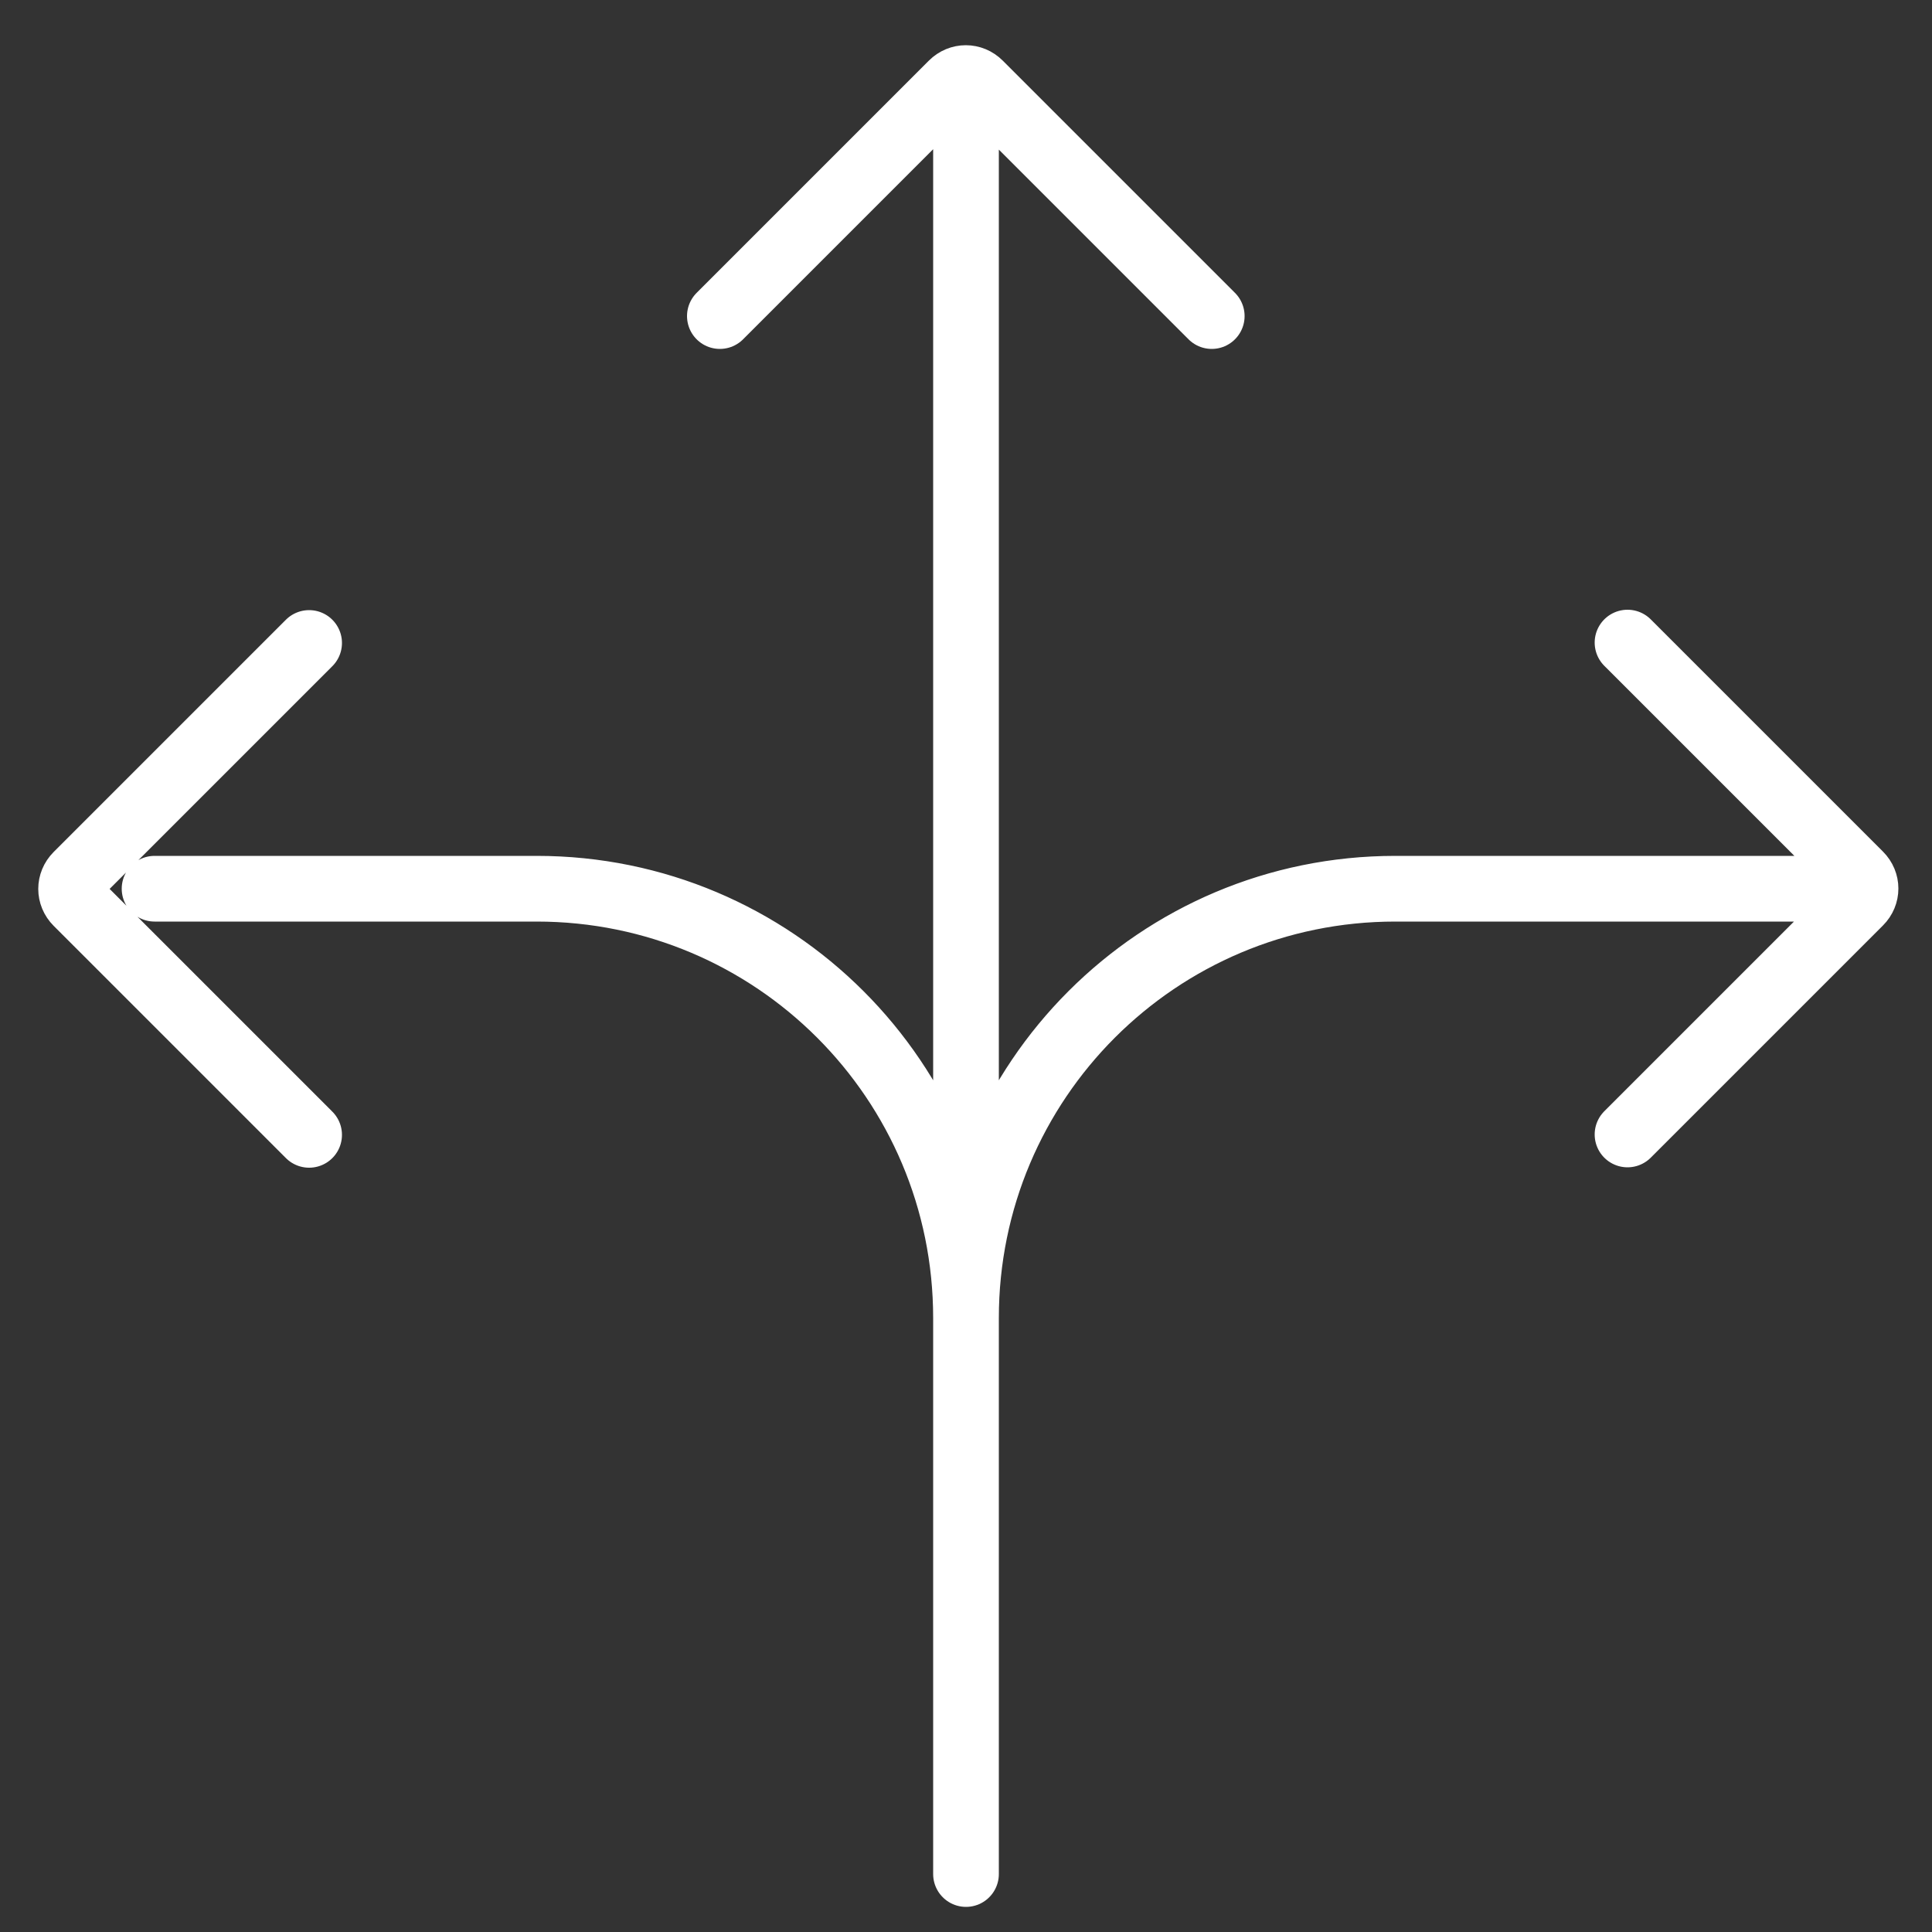
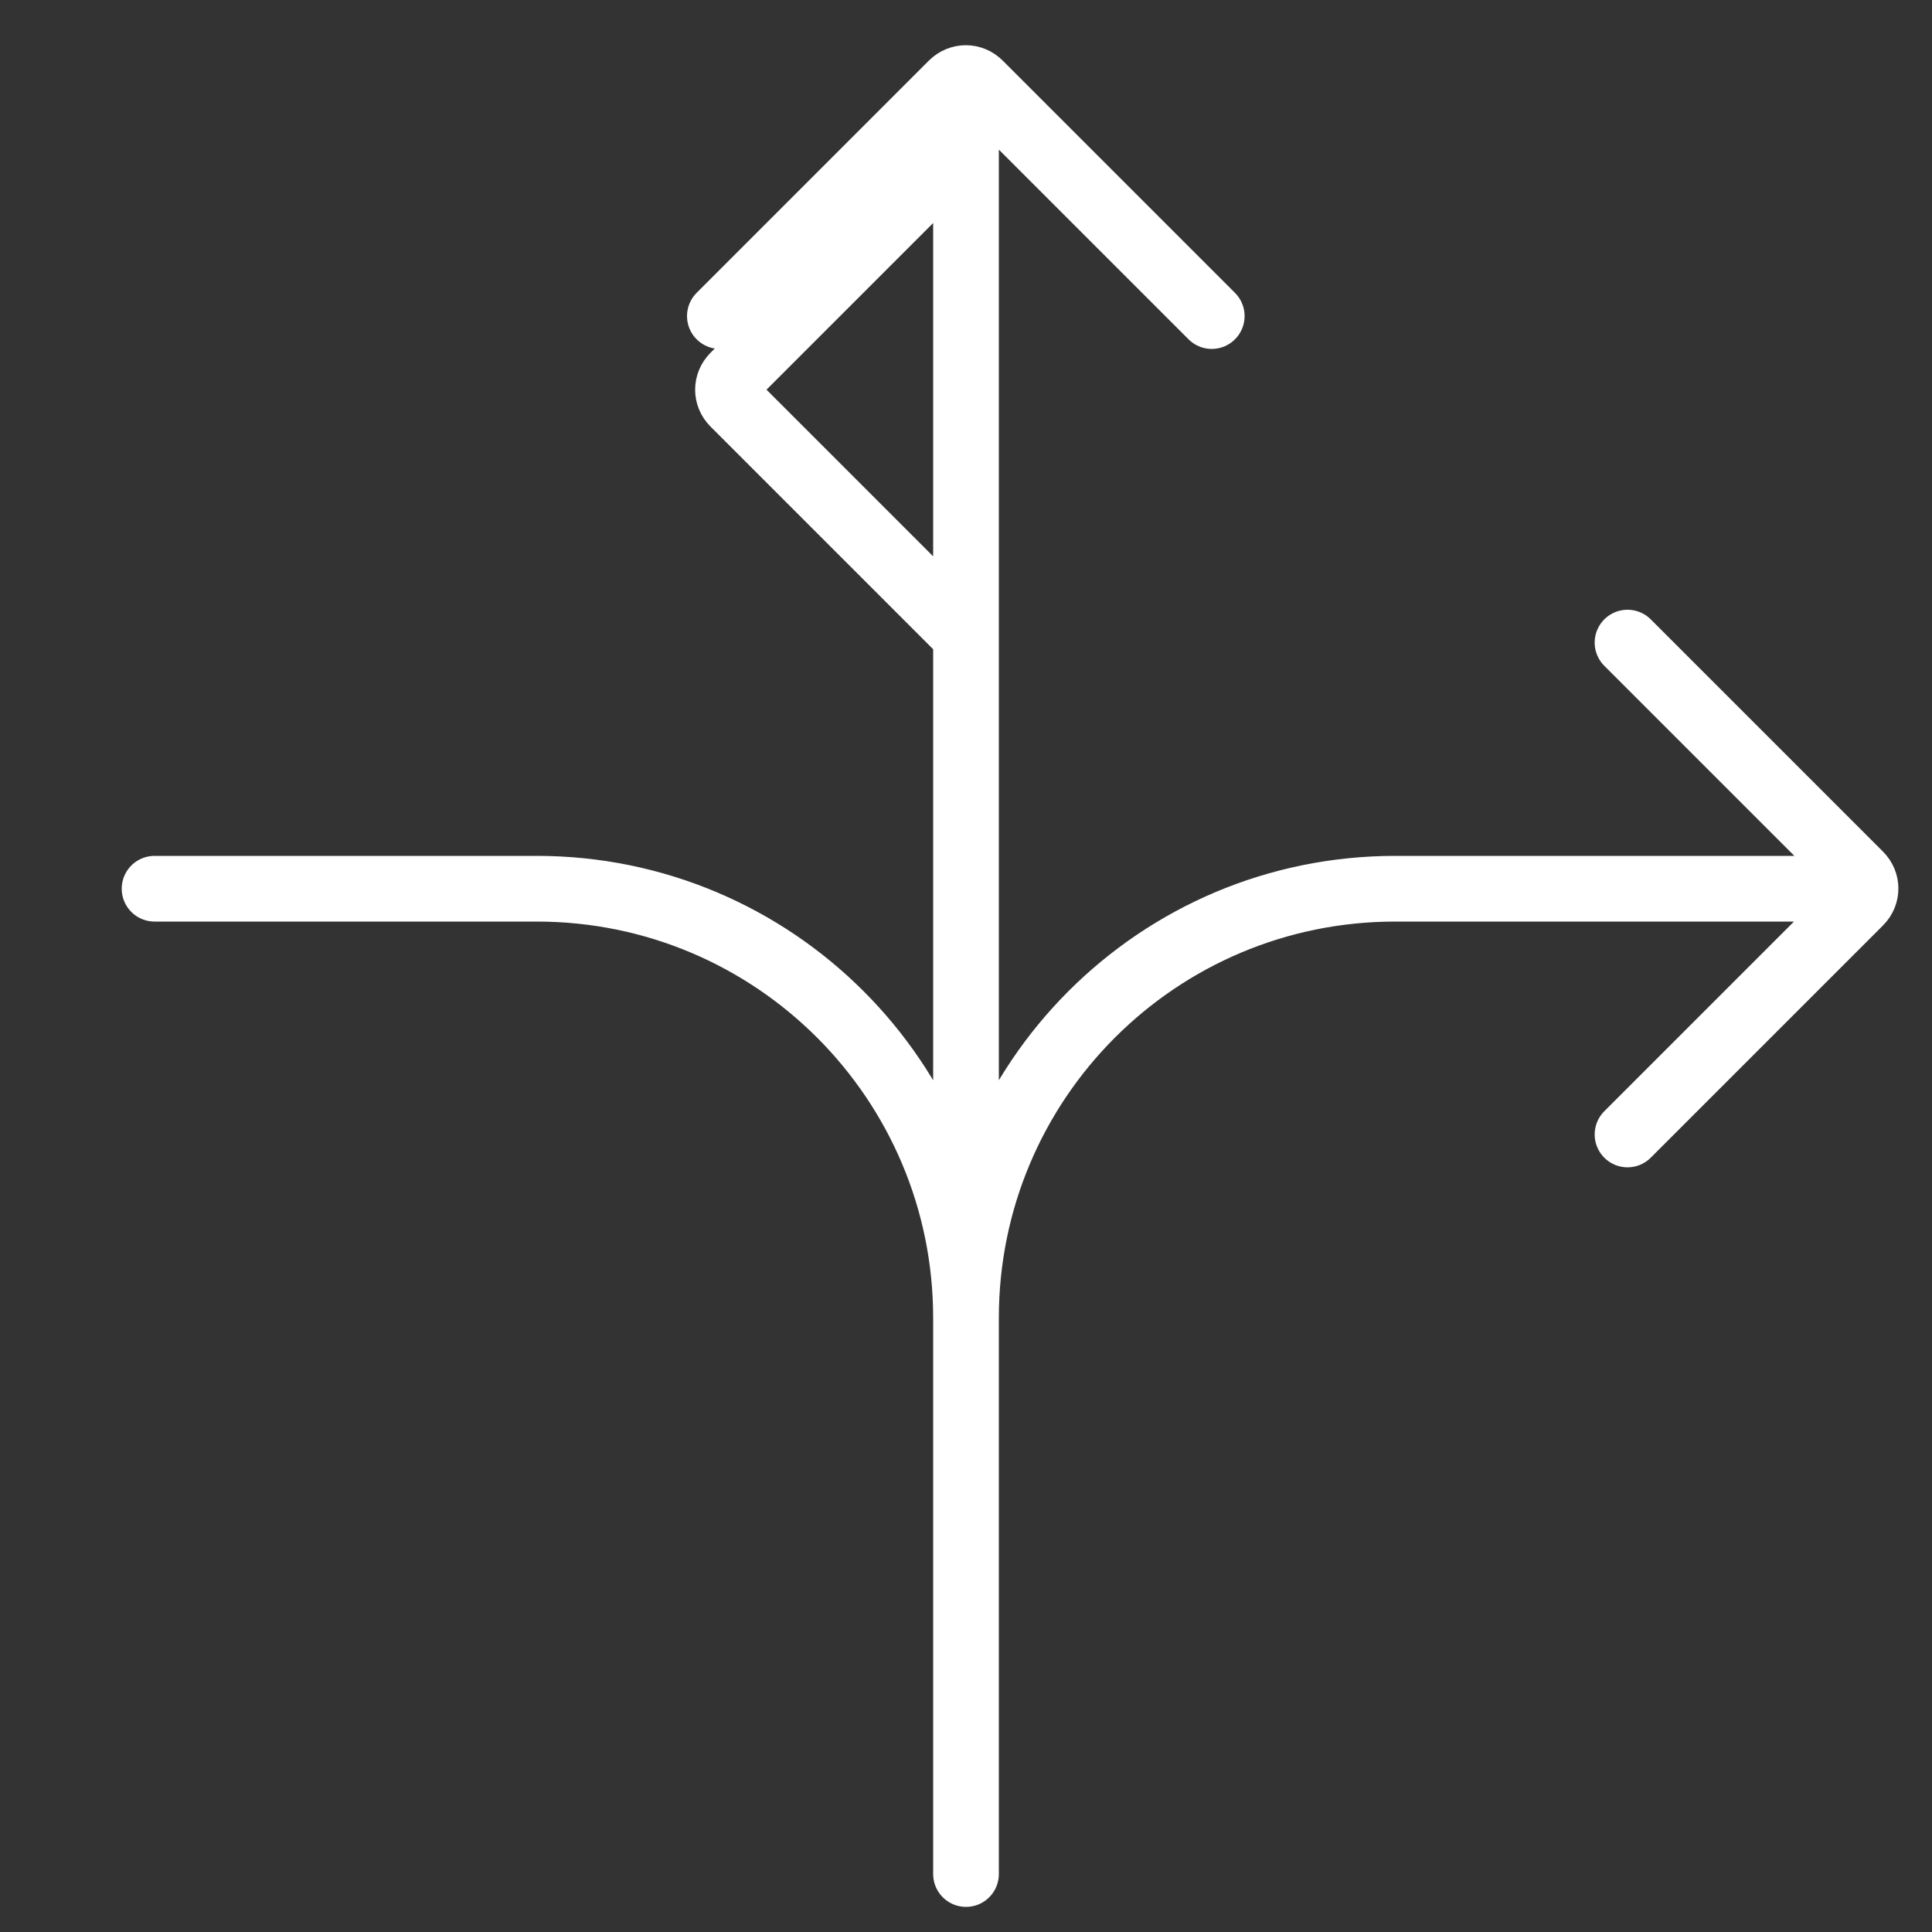
<svg xmlns="http://www.w3.org/2000/svg" id="Layer_1" viewBox="0 0 50 50">
  <rect x="0" y="0" width="50" height="50" fill="#333333" stroke="none" />
  <defs>
    <style>.cls-1{fill:none;stroke:#fff;stroke-linecap:round;stroke-miterlimit:10;stroke-width:1.7px;}</style>
  </defs>
-   <path class="cls-1" d="M42.12,29.36l6.01-6.01c.2-.2.2-.51,0-.71l-6.01-6.01M25,48.5v-14.39c0-6.14,4.97-11.11,11.11-11.11h11.89M25,34.11c0-6.14-4.97-11.11-11.11-11.11H4M25,36.19V3.72M8,16.64l-6.01,6.01c-.2.2-.2.51,0,.71l6.01,6.01M31.36,8.18l-6.01-6.01c-.2-.2-.51-.2-.71,0l-6.01,6.01" />
+   <path class="cls-1" d="M42.12,29.36l6.01-6.01c.2-.2.2-.51,0-.71l-6.01-6.01M25,48.5v-14.39c0-6.14,4.97-11.11,11.11-11.11h11.89M25,34.11c0-6.14-4.97-11.11-11.11-11.11H4M25,36.19V3.72l-6.01,6.01c-.2.2-.2.51,0,.71l6.01,6.01M31.36,8.18l-6.01-6.01c-.2-.2-.51-.2-.71,0l-6.01,6.01" />
</svg>